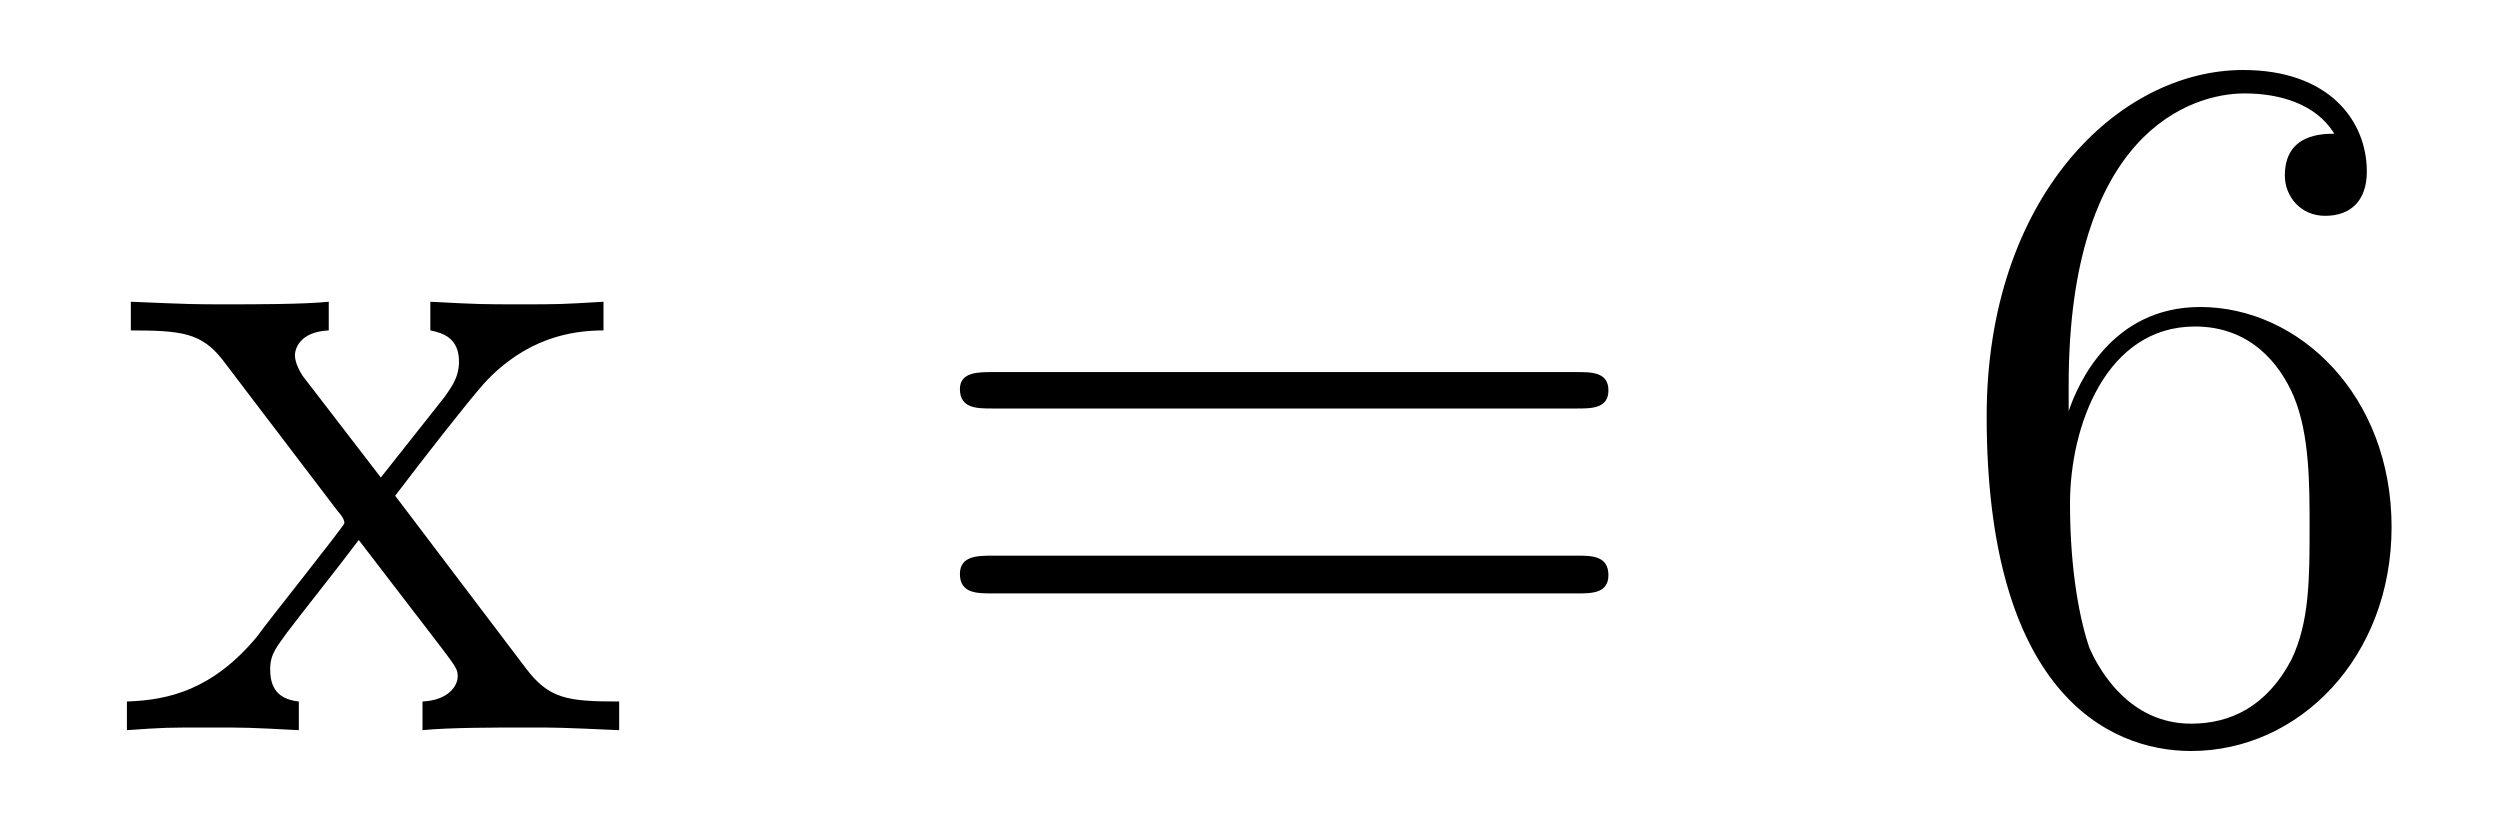
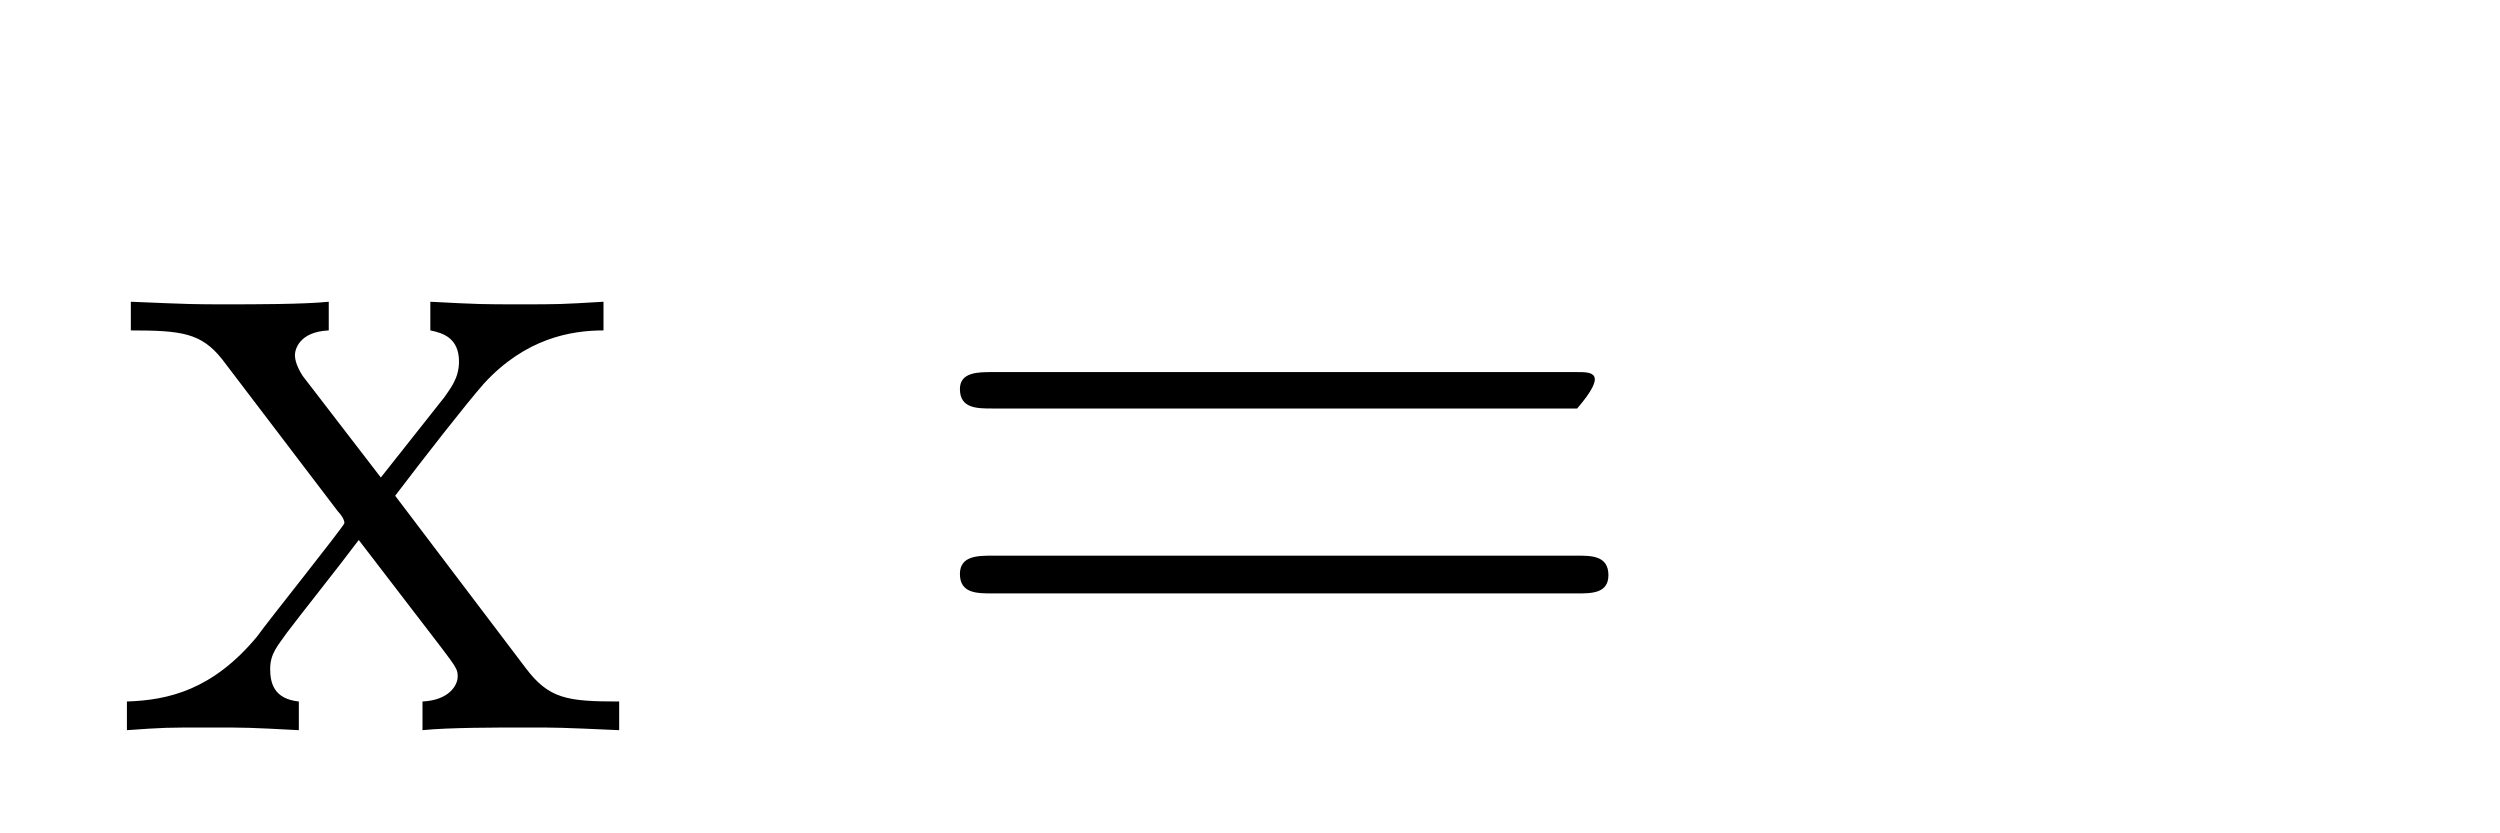
<svg xmlns="http://www.w3.org/2000/svg" height="10pt" version="1.1" viewBox="0 -10 30 10" width="30pt">
  <g id="page1">
    <g transform="matrix(1 0 0 1 -127 653)">
      <path d="M131.742 -657.051C132.086 -657.504 132.586 -658.145 132.805 -658.395C133.305 -658.941 133.852 -659.035 134.242 -659.035V-659.379C133.727 -659.348 133.695 -659.348 133.242 -659.348C132.789 -659.348 132.758 -659.348 132.164 -659.379V-659.035C132.32 -659.004 132.508 -658.941 132.508 -658.66C132.508 -658.457 132.398 -658.332 132.336 -658.238L131.57 -657.27L130.633 -658.488C130.602 -658.535 130.539 -658.644 130.539 -658.738C130.539 -658.801 130.586 -659.019 130.945 -659.035V-659.379C130.648 -659.348 130.039 -659.348 129.727 -659.348C129.336 -659.348 129.305 -659.348 128.57 -659.379V-659.035C129.18 -659.035 129.414 -659.004 129.664 -658.691L131.055 -656.863C131.086 -656.832 131.133 -656.769 131.133 -656.723C131.133 -656.691 130.195 -655.52 130.086 -655.363C129.555 -654.723 129.023 -654.598 128.523 -654.582V-654.238C128.977 -654.27 128.992 -654.27 129.508 -654.27C129.961 -654.27 129.977 -654.27 130.586 -654.238V-654.582C130.289 -654.613 130.242 -654.801 130.242 -654.973C130.242 -655.16 130.336 -655.254 130.445 -655.41C130.633 -655.66 131.023 -656.145 131.305 -656.52L132.289 -655.238C132.492 -654.973 132.492 -654.957 132.492 -654.879C132.492 -654.785 132.398 -654.598 132.07 -654.582V-654.238C132.383 -654.27 132.961 -654.27 133.305 -654.27C133.695 -654.27 133.711 -654.27 134.43 -654.238V-654.582C133.805 -654.582 133.586 -654.613 133.305 -654.988L131.742 -657.051ZM134.516 -654.238" fill-rule="evenodd" />
-       <path d="M145.926 -658.098C146.098 -658.098 146.301 -658.098 146.301 -658.316C146.301 -658.535 146.098 -658.535 145.926 -658.535H138.91C138.738 -658.535 138.519 -658.535 138.519 -658.332C138.519 -658.098 138.723 -658.098 138.91 -658.098H145.926ZM145.926 -655.879C146.098 -655.879 146.301 -655.879 146.301 -656.098C146.301 -656.332 146.098 -656.332 145.926 -656.332H138.91C138.738 -656.332 138.519 -656.332 138.519 -656.113C138.519 -655.879 138.723 -655.879 138.91 -655.879H145.926ZM146.996 -654.238" fill-rule="evenodd" />
-       <path d="M151.824 -658.379C151.824 -661.41 153.293 -661.879 153.934 -661.879C154.356 -661.879 154.793 -661.754 155.012 -661.395C154.871 -661.395 154.418 -661.395 154.418 -660.894C154.418 -660.645 154.605 -660.41 154.902 -660.41C155.215 -660.41 155.402 -660.598 155.402 -660.941C155.402 -661.551 154.949 -662.16 153.918 -662.16C152.418 -662.16 150.84 -660.629 150.84 -658.004C150.84 -654.723 152.277 -653.988 153.293 -653.988C154.59 -653.988 155.699 -655.113 155.699 -656.676C155.699 -658.254 154.59 -659.316 153.402 -659.316C152.34 -659.316 151.934 -658.395 151.824 -658.066V-658.379ZM153.293 -654.316C152.543 -654.316 152.184 -654.973 152.074 -655.223C151.965 -655.535 151.84 -656.129 151.84 -656.957C151.84 -657.894 152.277 -659.082 153.34 -659.082C153.996 -659.082 154.356 -658.644 154.527 -658.238C154.715 -657.785 154.715 -657.191 154.715 -656.676C154.715 -656.066 154.715 -655.535 154.496 -655.082C154.199 -654.519 153.762 -654.316 153.293 -654.316ZM156.234 -654.238" fill-rule="evenodd" />
+       <path d="M145.926 -658.098C146.301 -658.535 146.098 -658.535 145.926 -658.535H138.91C138.738 -658.535 138.519 -658.535 138.519 -658.332C138.519 -658.098 138.723 -658.098 138.91 -658.098H145.926ZM145.926 -655.879C146.098 -655.879 146.301 -655.879 146.301 -656.098C146.301 -656.332 146.098 -656.332 145.926 -656.332H138.91C138.738 -656.332 138.519 -656.332 138.519 -656.113C138.519 -655.879 138.723 -655.879 138.91 -655.879H145.926ZM146.996 -654.238" fill-rule="evenodd" />
    </g>
  </g>
</svg>